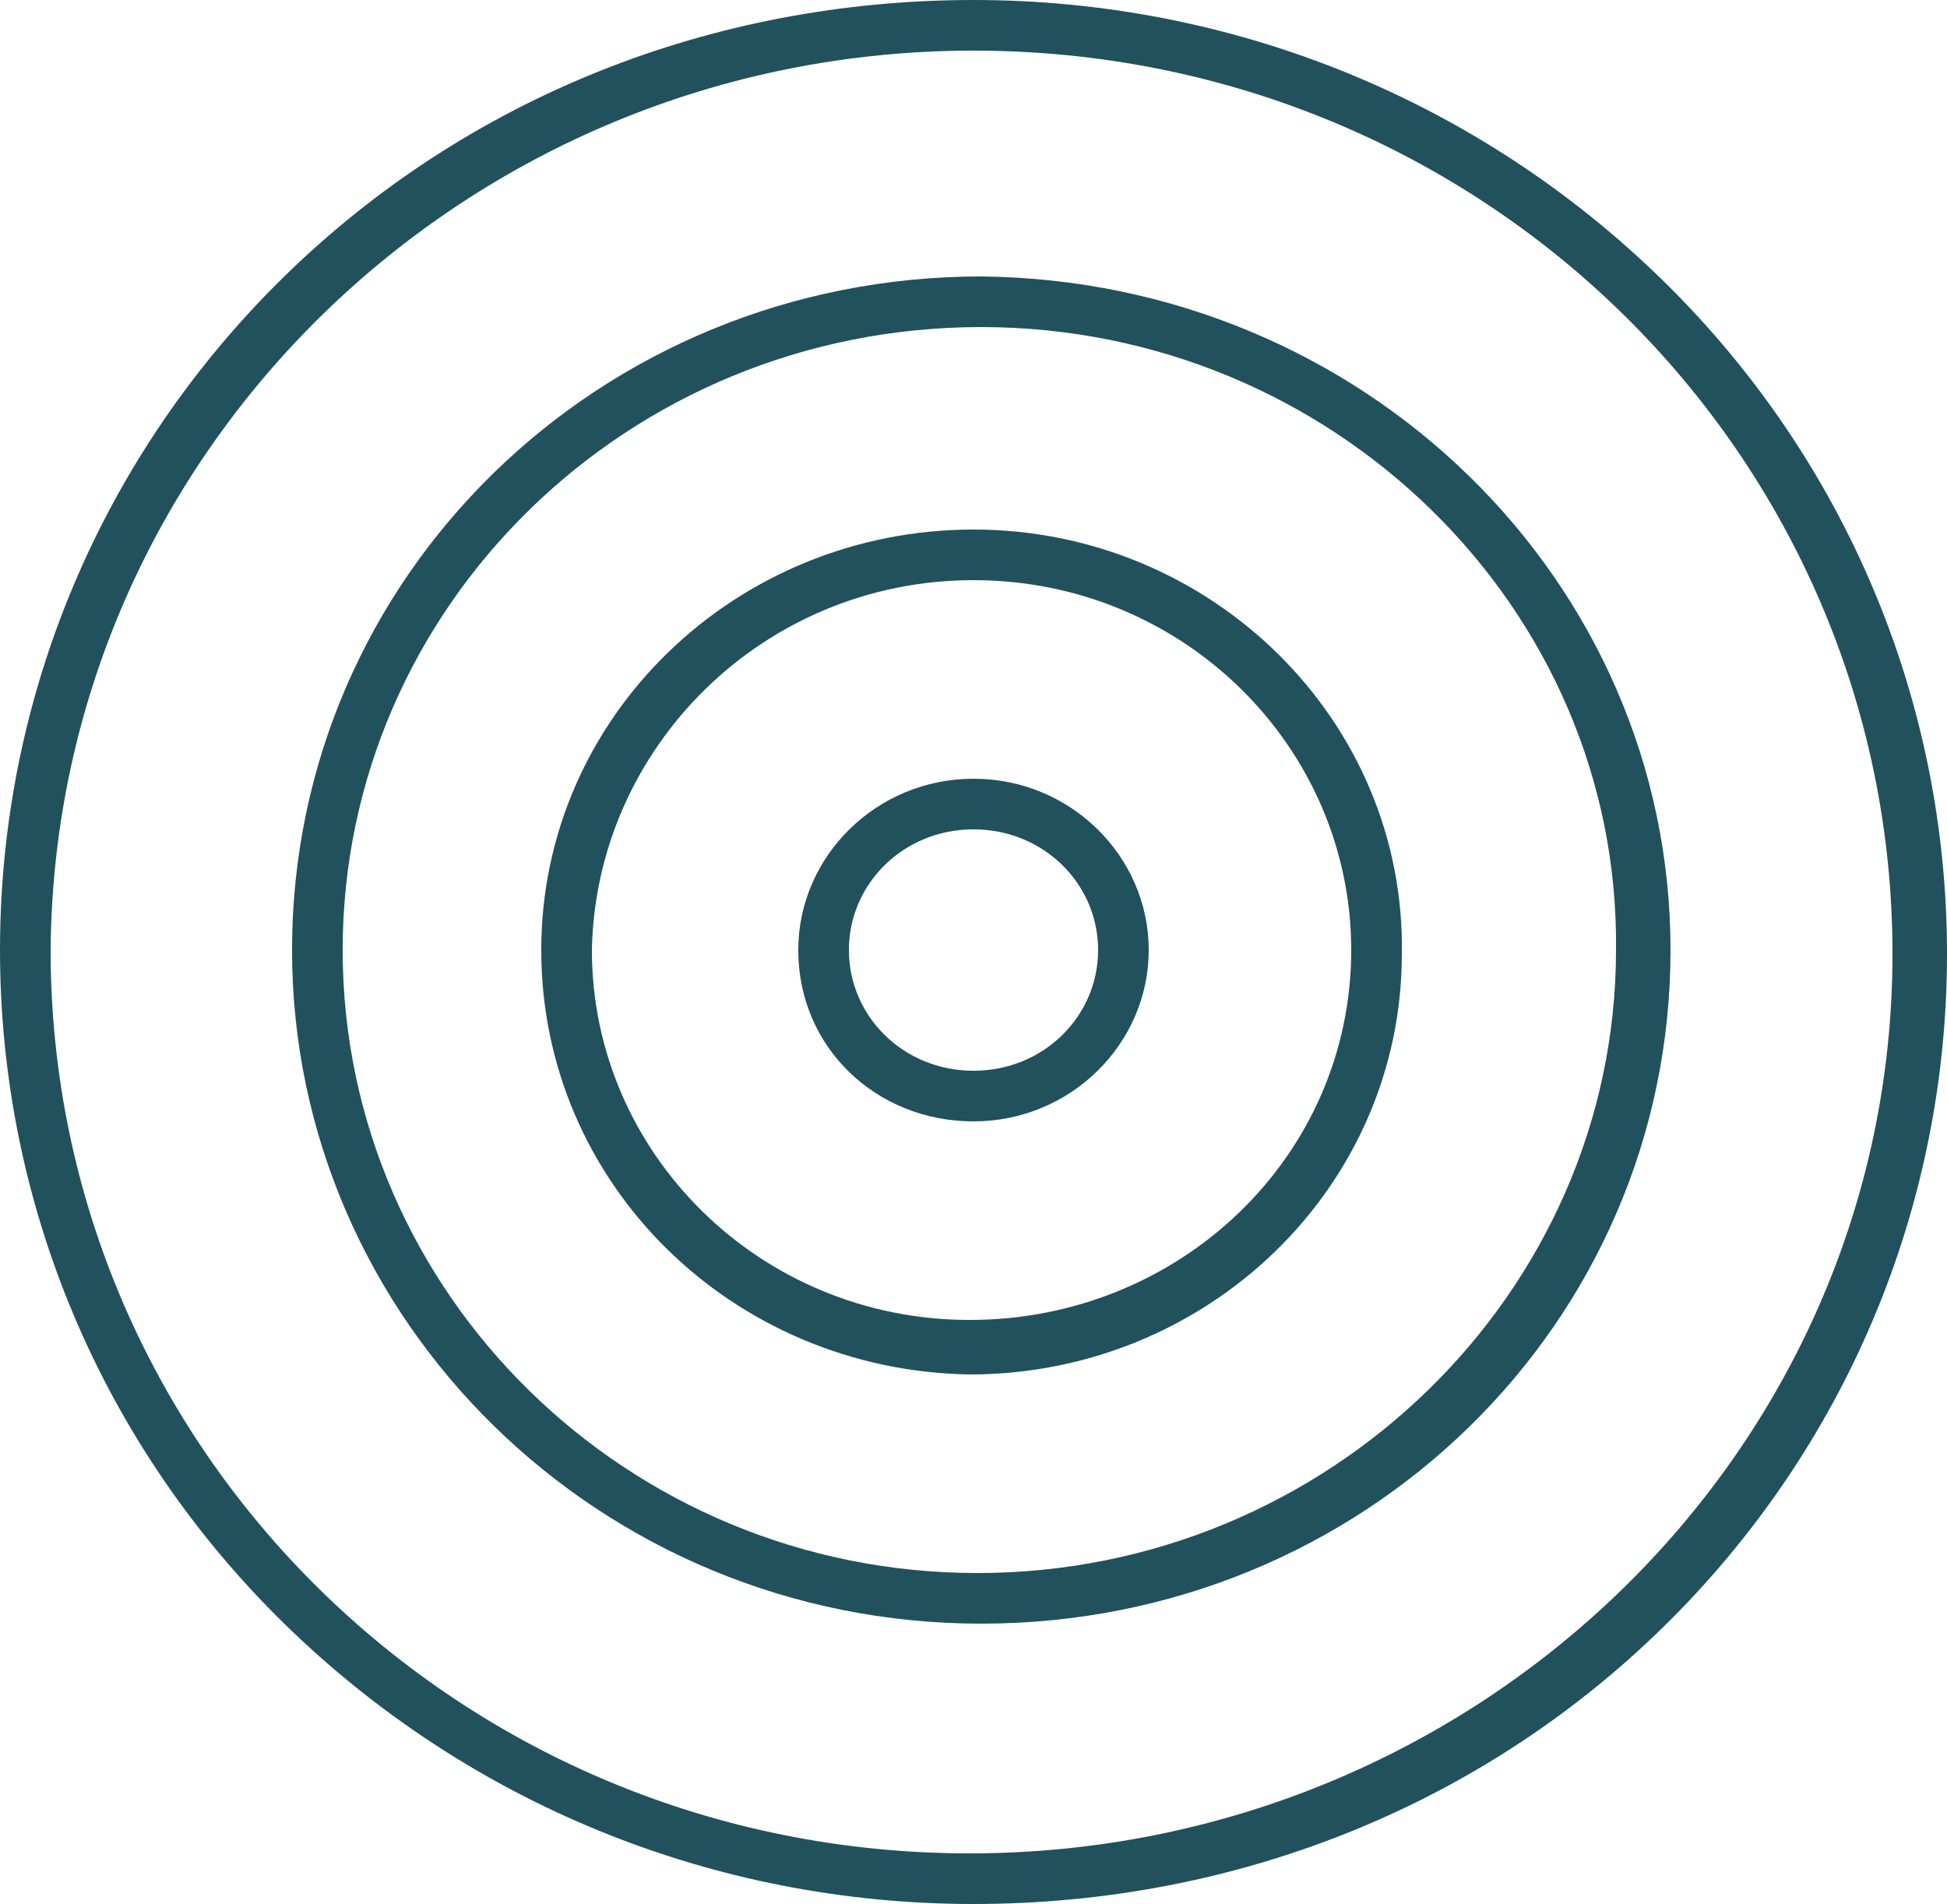
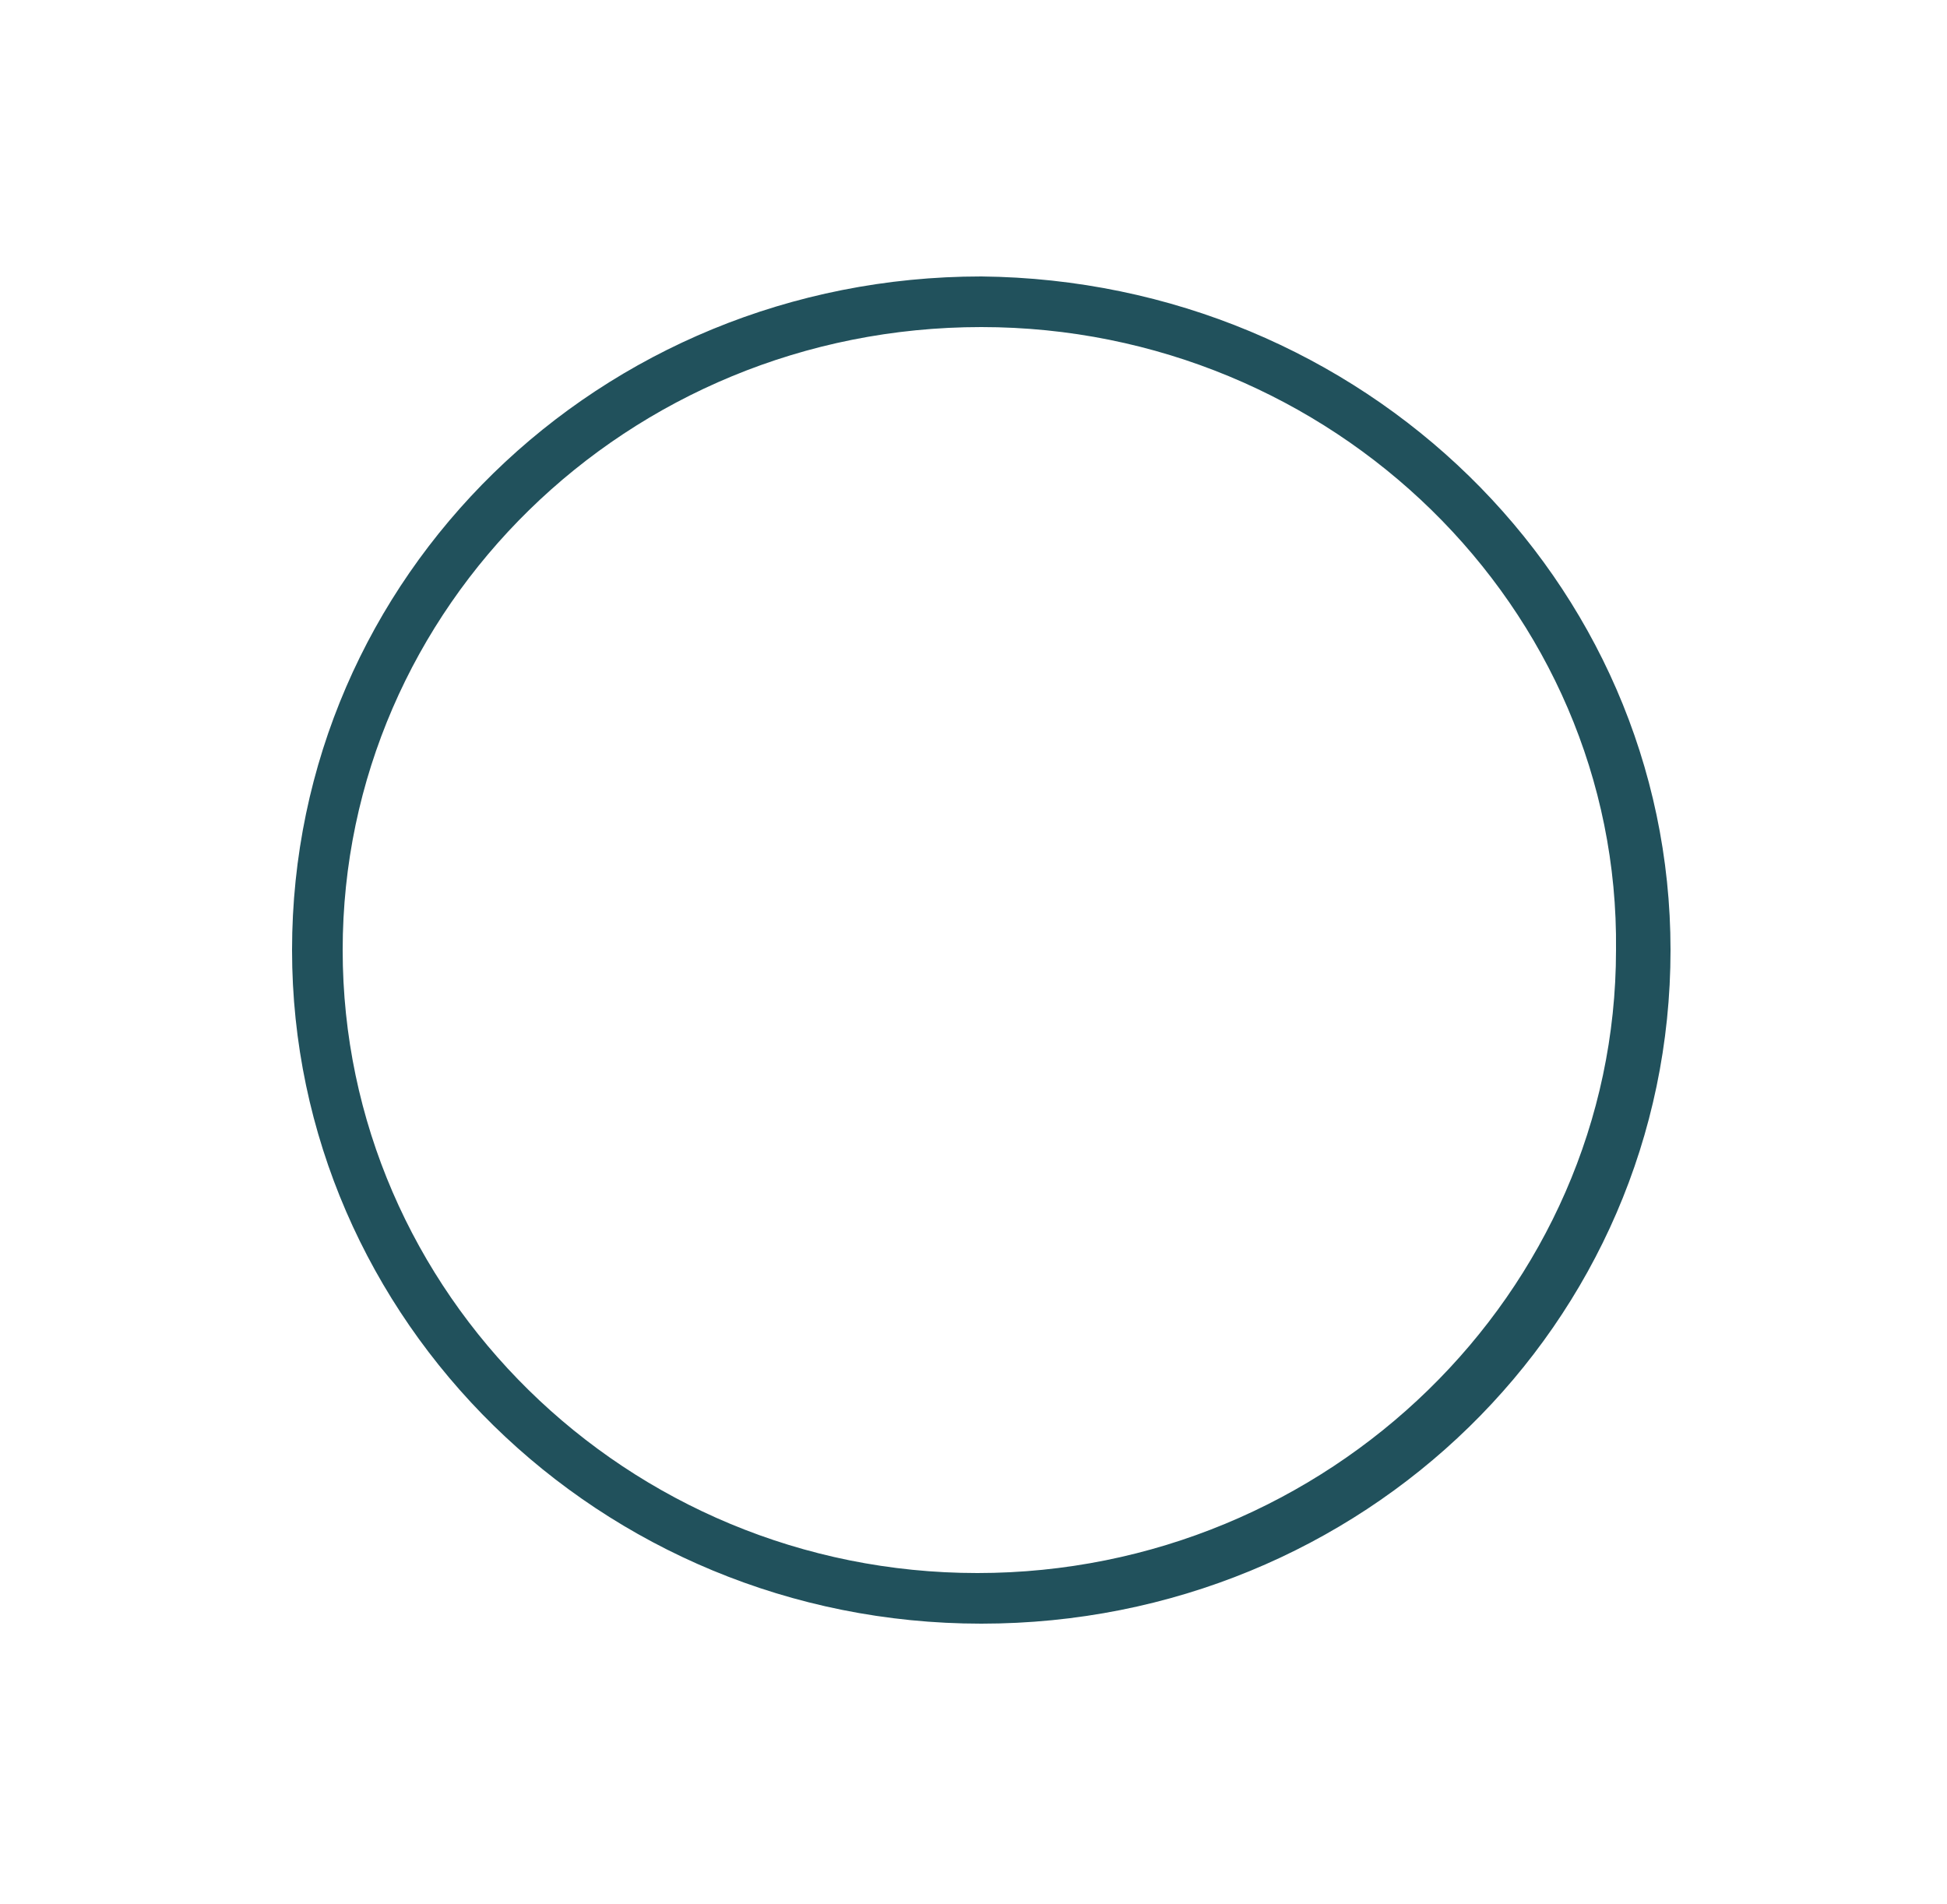
<svg xmlns="http://www.w3.org/2000/svg" version="1.1" id="Layer_1" x="0px" y="0px" viewBox="0 0 50 48.9" style="enable-background:new 0 0 50 48.9;" xml:space="preserve">
  <style type="text/css">
	.st0{fill:#21515C;}
</style>
-   <path class="st0" d="M25,1.3c13.1,0,23.6,10.4,23.6,23.2S37.9,47.6,24.9,47.6c-13.1,0-23.6-10.4-23.6-23.2C1.4,11.6,12,1.3,25,1.3z   M25,0C18.3,0,12,2.5,7.3,7.1S0,17.9,0,24.4s2.6,12.7,7.3,17.3s11,7.2,17.7,7.2s13-2.5,17.7-7.1S50,31,50,24.5s-2.6-12.7-7.3-17.3  S31.7,0,25,0z" />
  <path class="st0" d="M25.2,8.4c9,0,16.4,7.2,16.3,16c0,8.8-7.4,16-16.4,16s-16.3-7.2-16.3-16C8.8,15.6,16.1,8.4,25.2,8.4z M25.2,7.1  c-9.8,0-17.7,7.7-17.7,17.3c0,9.5,7.9,17.3,17.7,17.3S42.9,34,42.9,24.4C42.9,14.9,35,7.2,25.2,7.1L25.2,7.1z" />
-   <path class="st0" d="M25,14.9c5.4,0,9.7,4.3,9.7,9.5c0,5.3-4.4,9.5-9.8,9.5s-9.7-4.3-9.7-9.5C15.3,19.2,19.6,14.9,25,14.9L25,14.9z   M25,13.6c-6.1,0-11.1,4.8-11.1,10.8s4.9,10.8,11,10.9C31,35.3,36,30.5,36,24.5C36.1,18.5,31.1,13.6,25,13.6z" />
-   <path class="st0" d="M25,21.3c1.8,0,3.2,1.4,3.2,3.1s-1.4,3.1-3.2,3.1c-1.8,0-3.2-1.4-3.2-3.1C21.8,22.7,23.2,21.3,25,21.3z M25,20  c-2.5,0-4.5,2-4.5,4.4c0,2.5,2,4.4,4.5,4.4s4.5-2,4.5-4.4S27.5,20,25,20z" />
</svg>